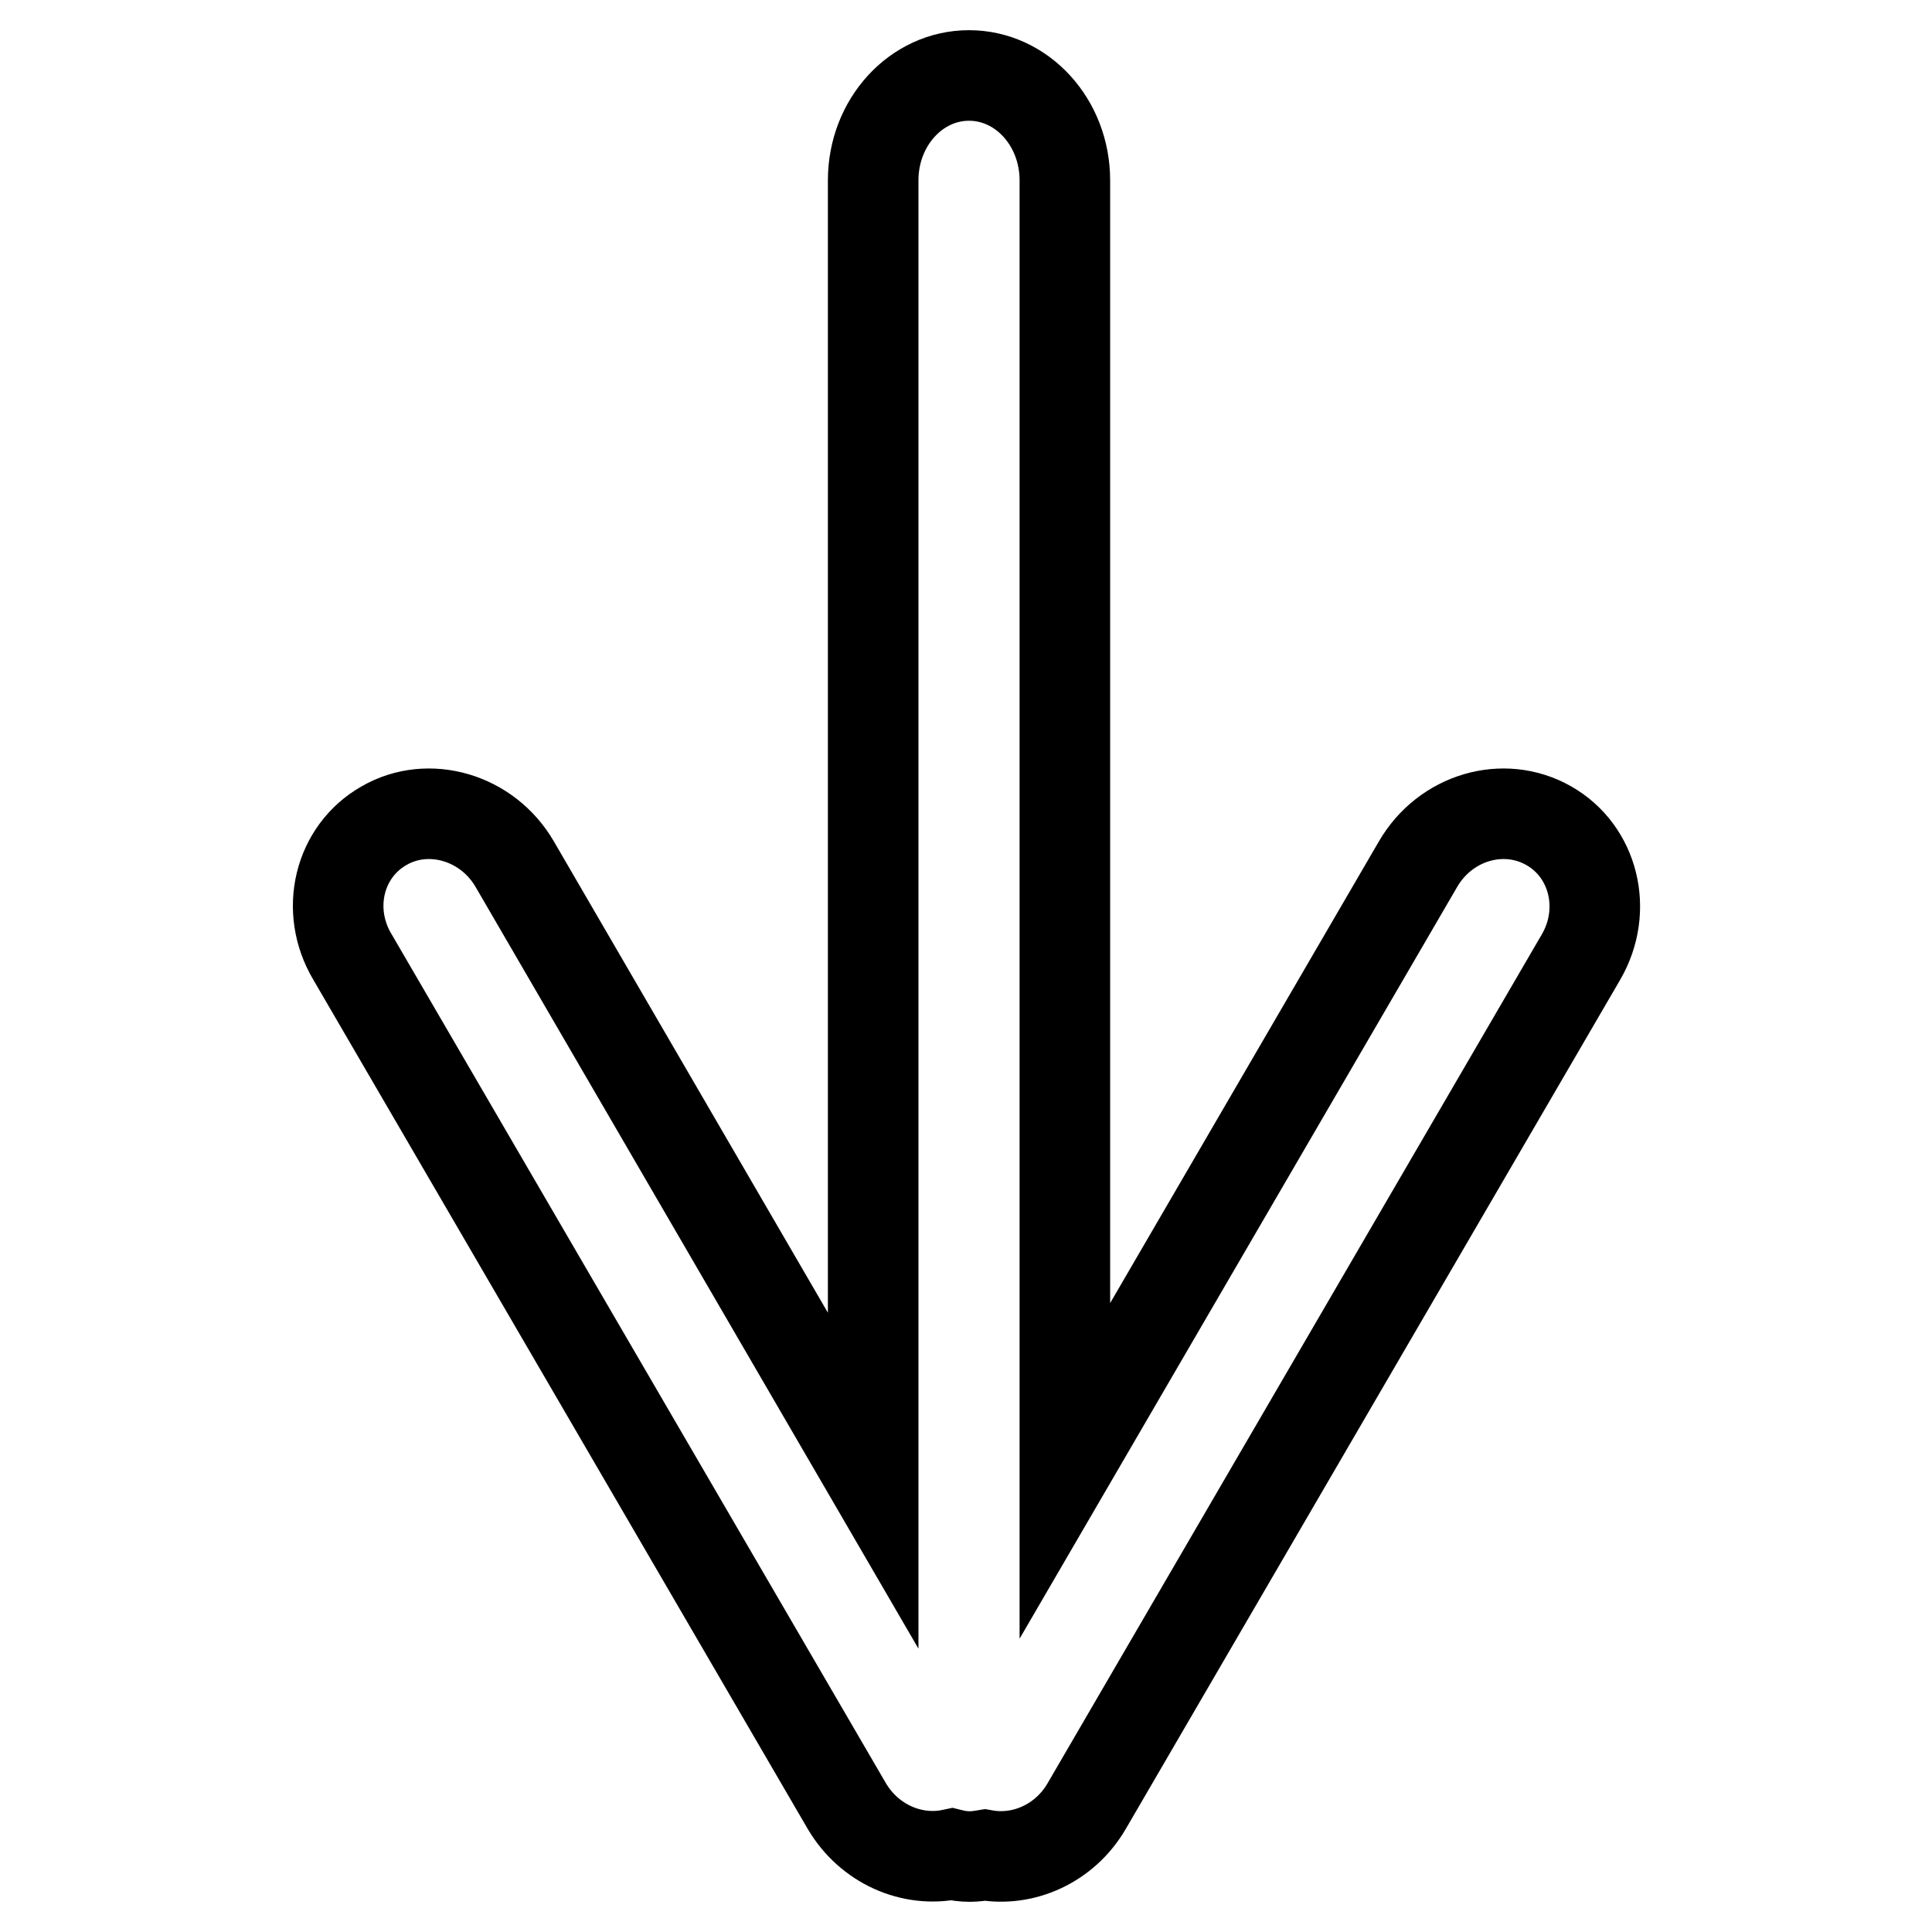
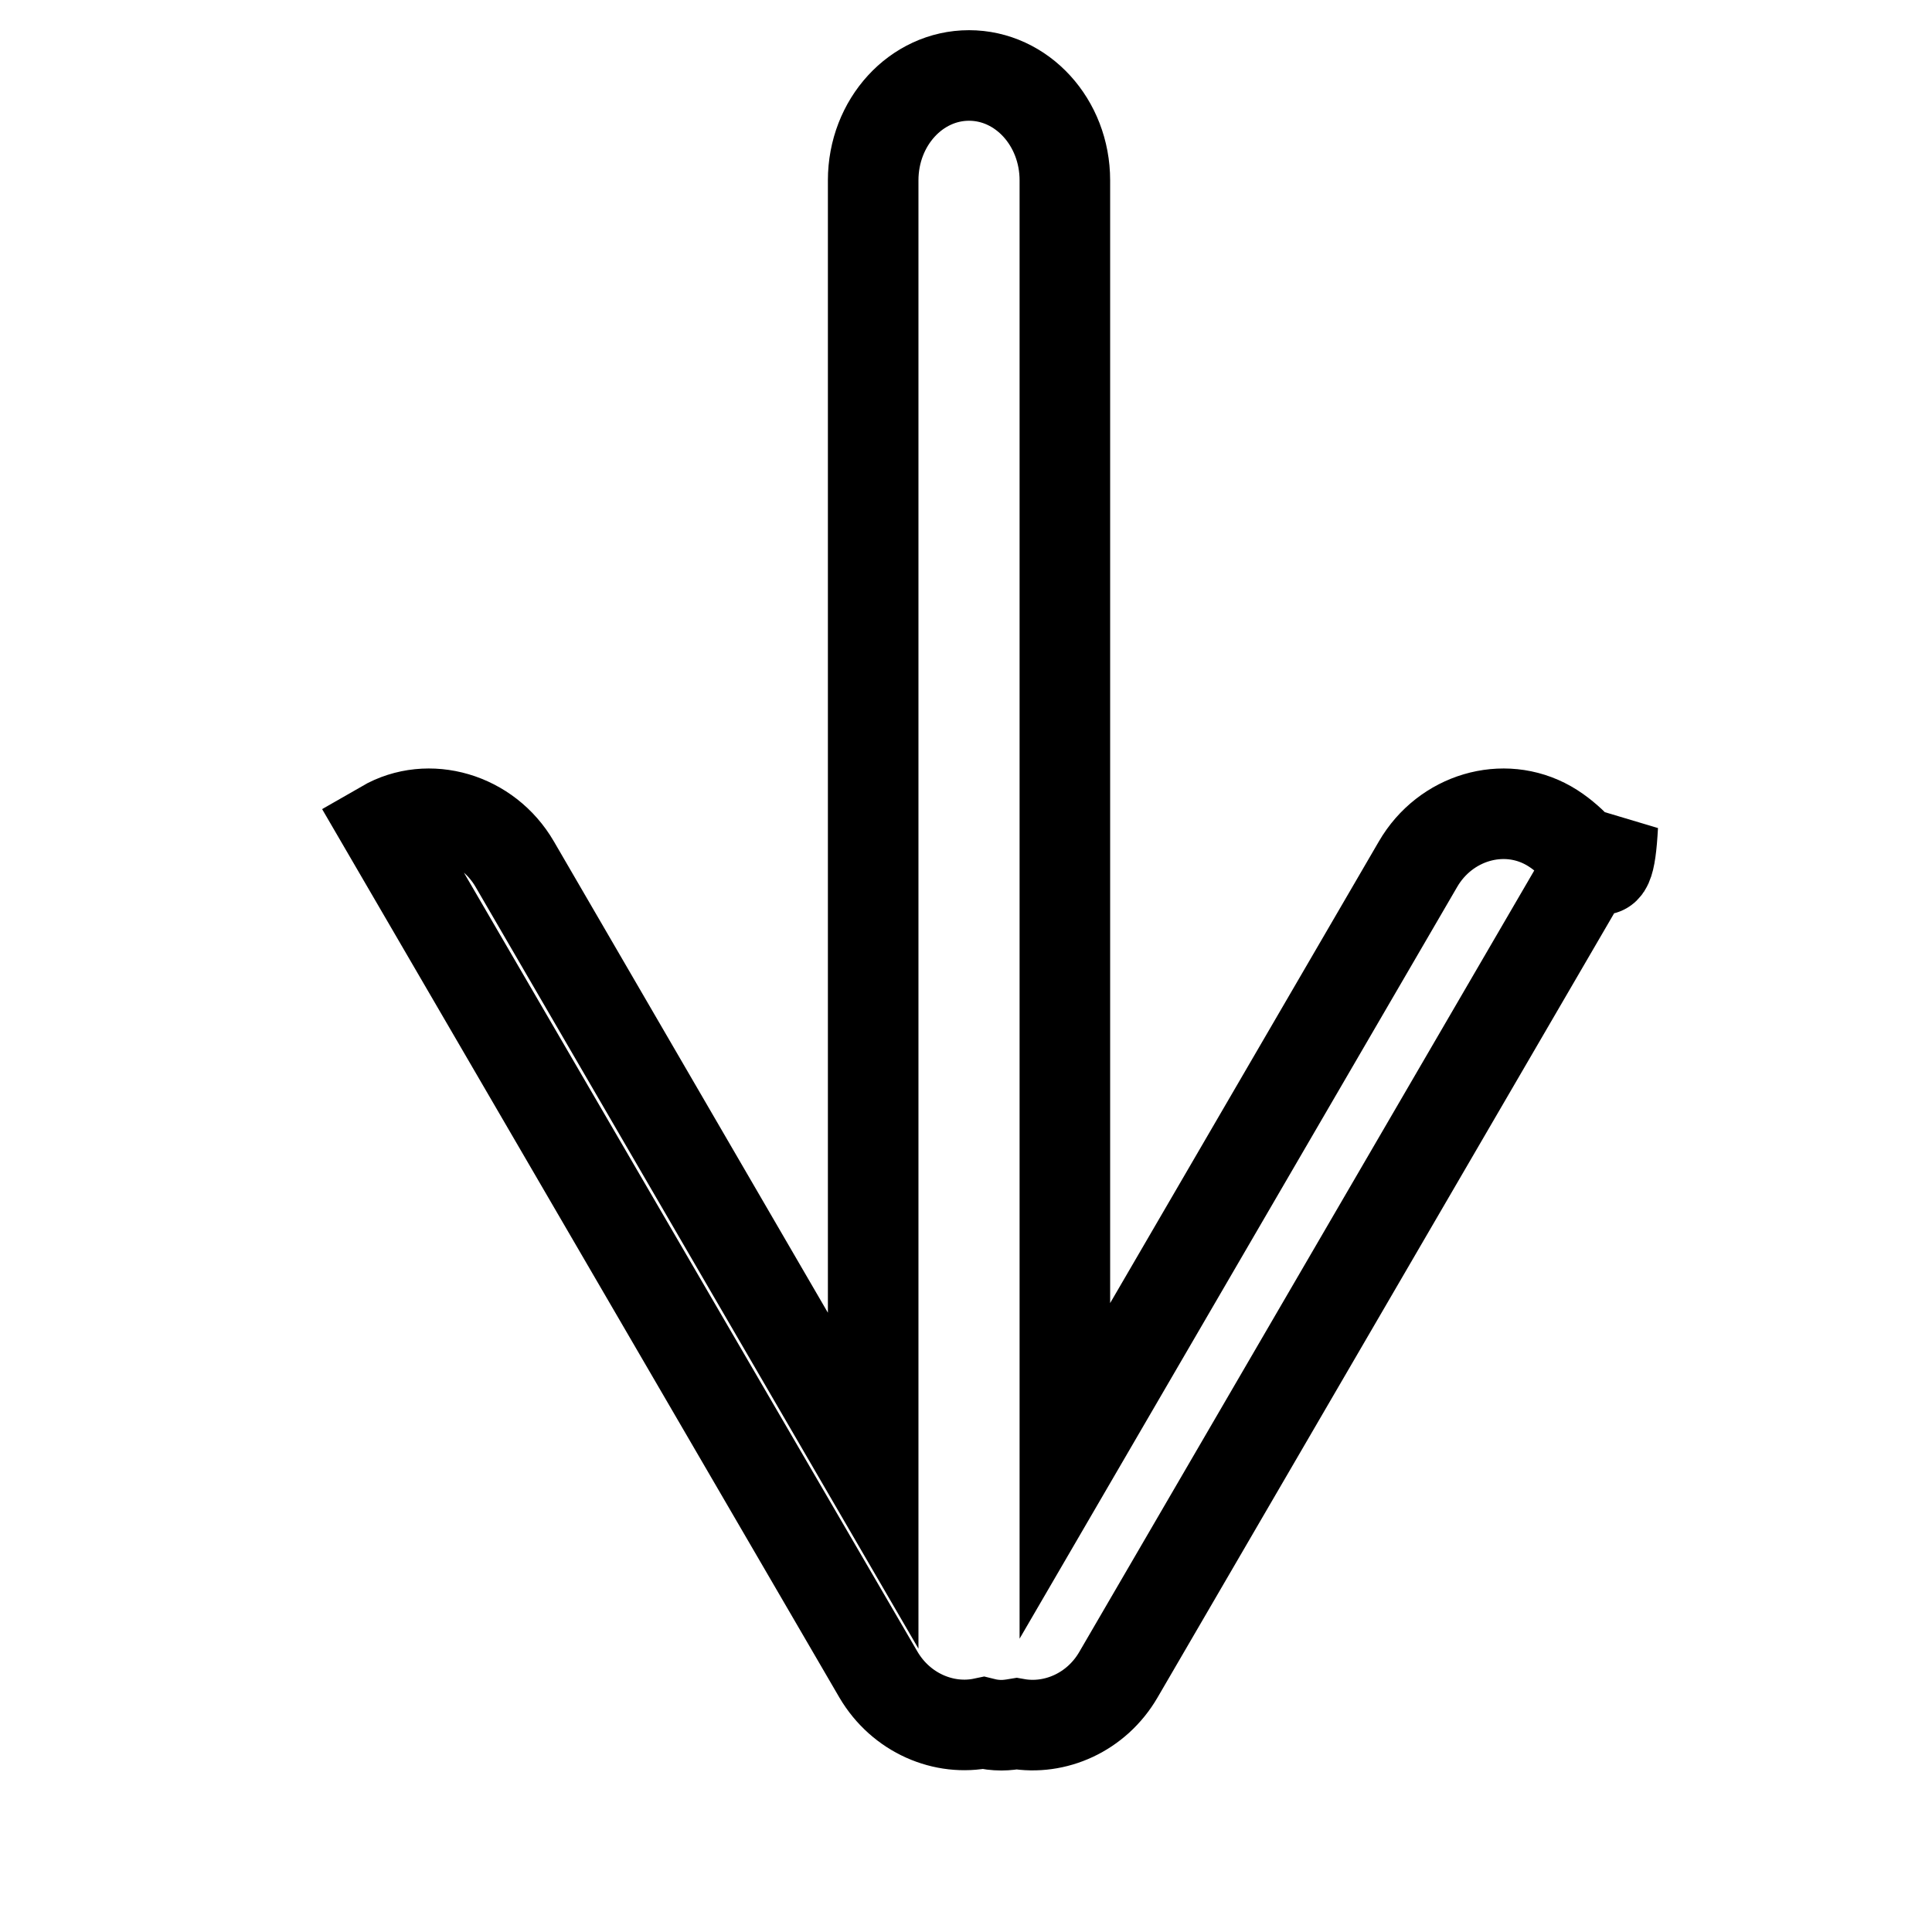
<svg xmlns="http://www.w3.org/2000/svg" version="1.1" x="0px" y="0px" viewBox="0 0 256 256" enable-background="new 0 0 256 256" xml:space="preserve">
  <g>
-     <path stroke-width="12" fill-opacity="0" stroke="#000000" d="M205.2,109.4c-6-3.4-13.7-1.1-17.3,5.1l-46.8,80.4v-171c0-7.7-5.7-13.9-12.7-13.9h0 c-7,0-12.7,6.2-12.7,13.9v172.3l-47.5-81.7c-3.6-6.2-11.4-8.5-17.3-5.1c-6,3.4-7.9,11.2-4.2,17.4l65.5,112.5 c3,5.1,8.7,7.5,13.9,6.4c0.8,0.2,1.6,0.3,2.4,0.3h0c0.7,0,1.4-0.1,2-0.2c5.1,0.9,10.6-1.5,13.5-6.5l65.5-112.5 C213.1,120.6,211.2,112.8,205.2,109.4z" />
+     <path stroke-width="12" fill-opacity="0" stroke="#000000" d="M205.2,109.4c-6-3.4-13.7-1.1-17.3,5.1l-46.8,80.4v-171c0-7.7-5.7-13.9-12.7-13.9h0 c-7,0-12.7,6.2-12.7,13.9v172.3l-47.5-81.7c-3.6-6.2-11.4-8.5-17.3-5.1l65.5,112.5 c3,5.1,8.7,7.5,13.9,6.4c0.8,0.2,1.6,0.3,2.4,0.3h0c0.7,0,1.4-0.1,2-0.2c5.1,0.9,10.6-1.5,13.5-6.5l65.5-112.5 C213.1,120.6,211.2,112.8,205.2,109.4z" />
  </g>
</svg>